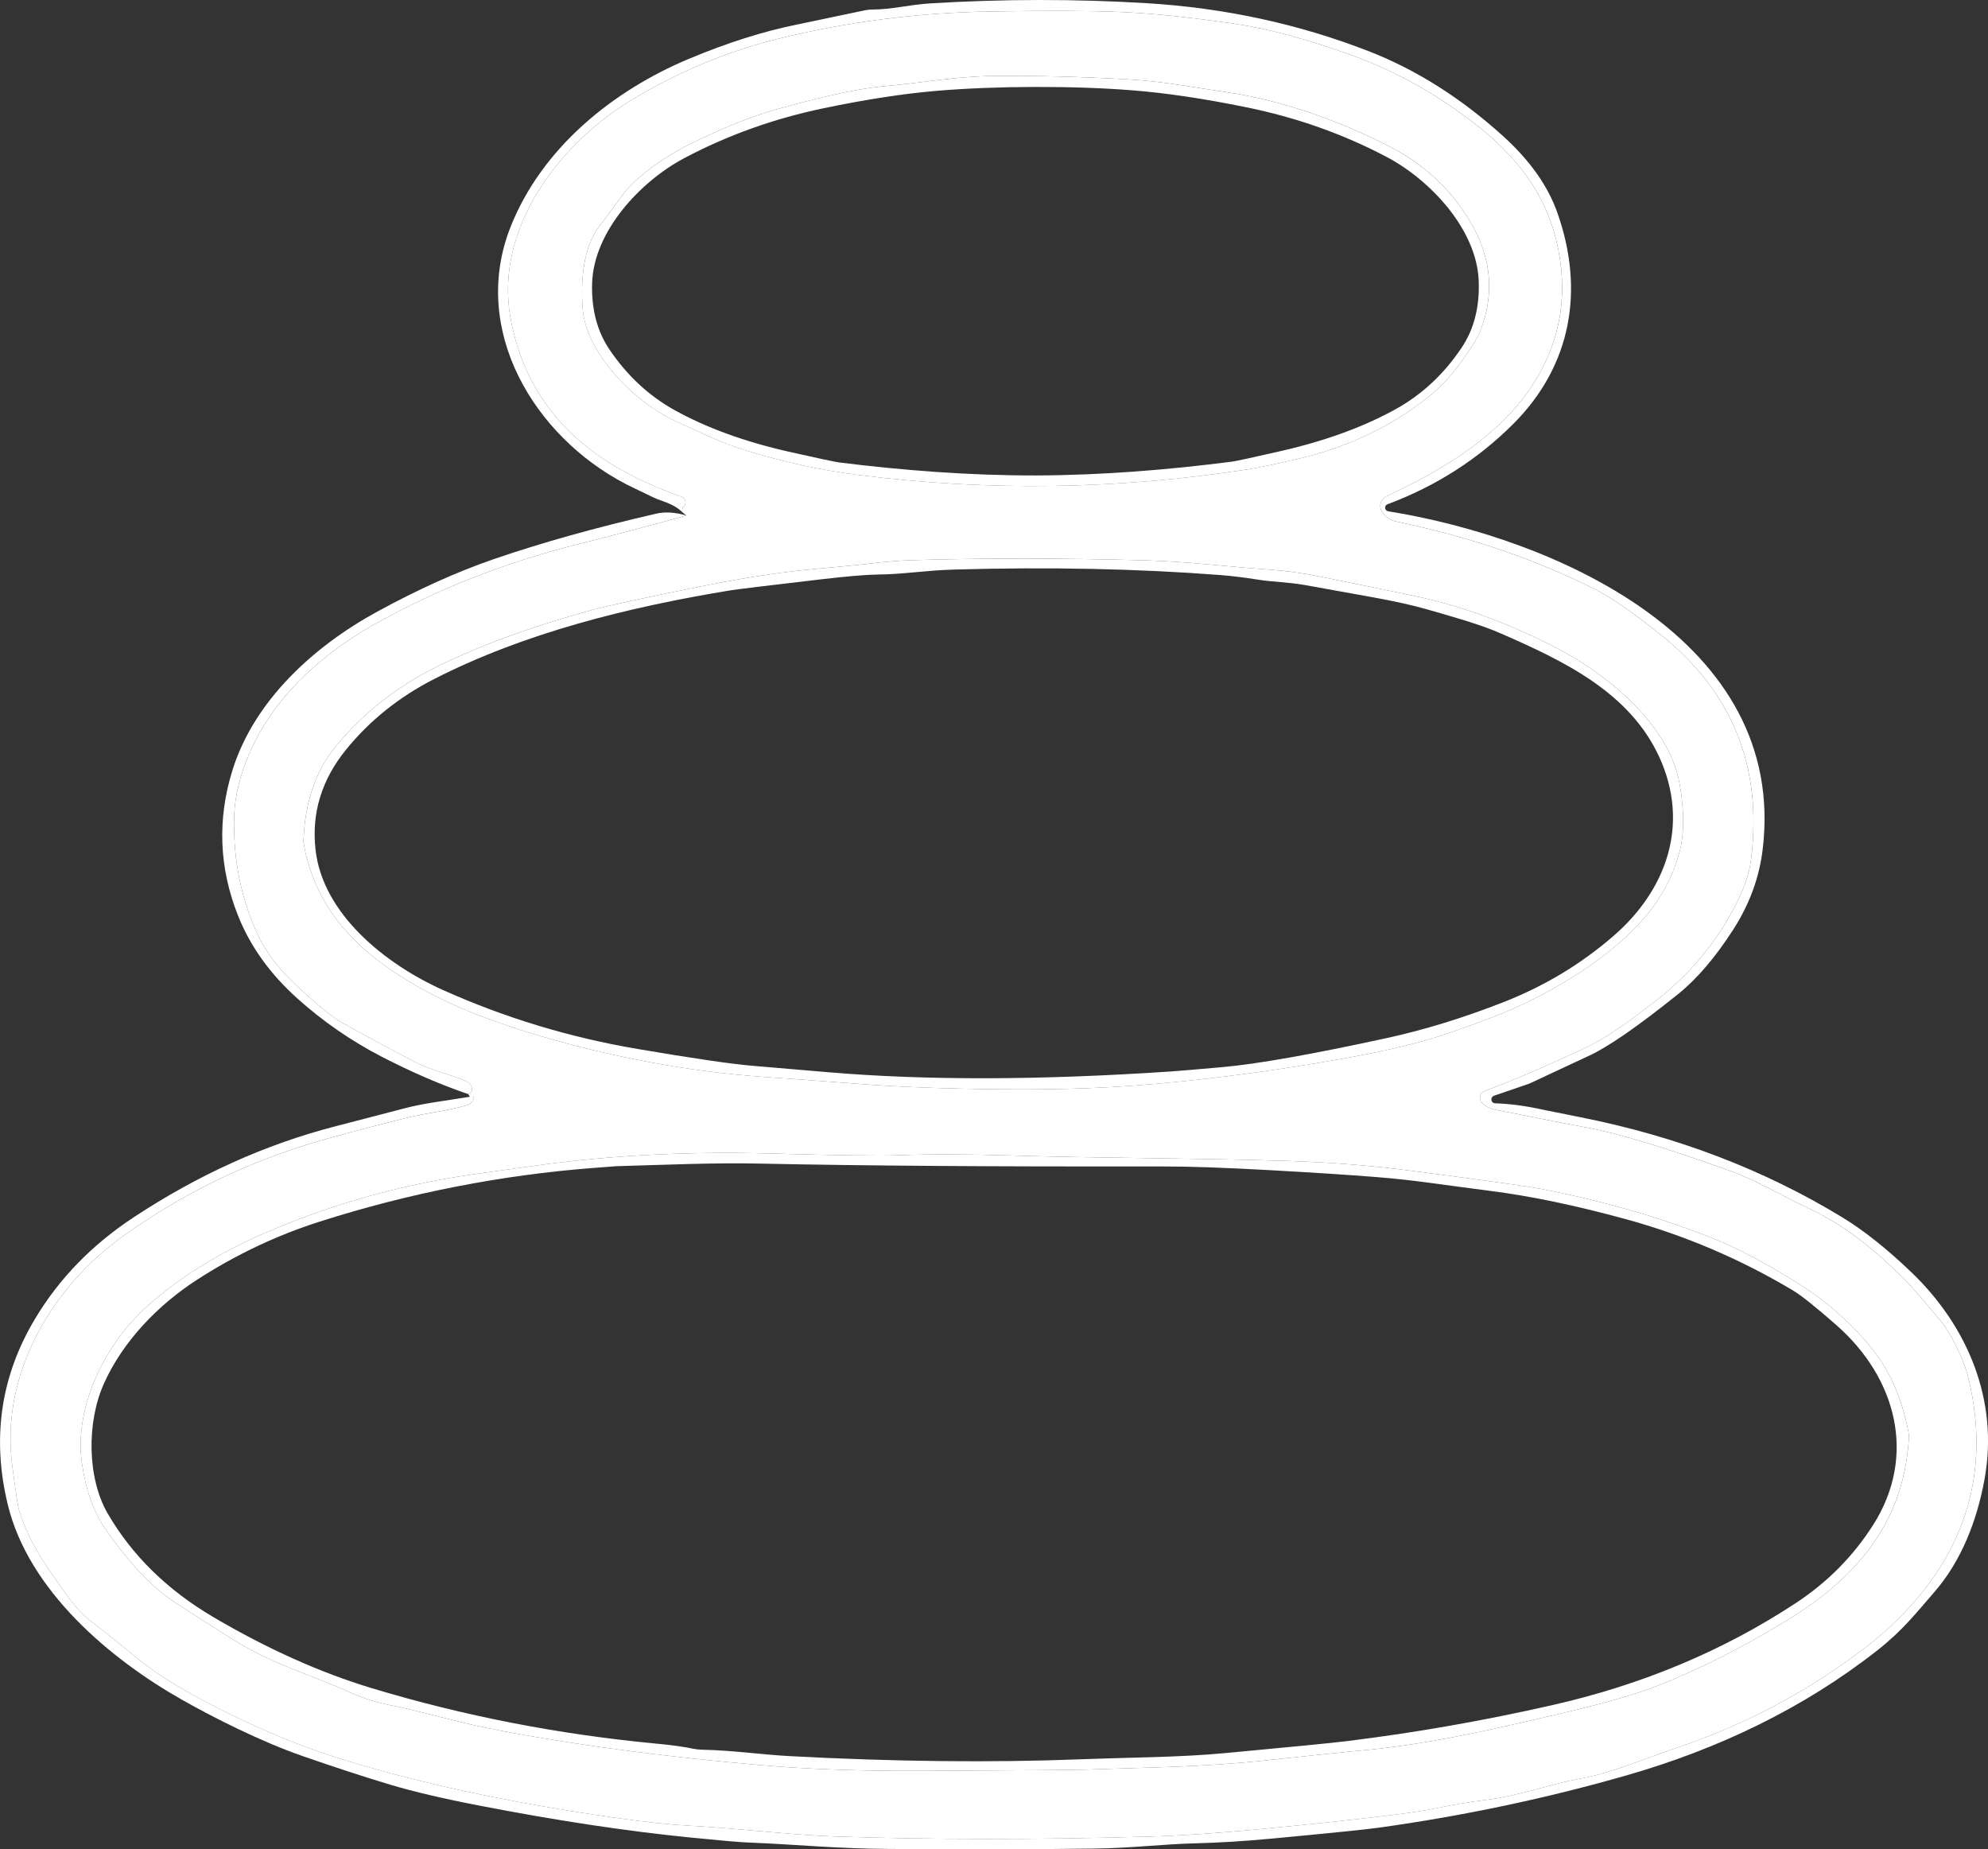
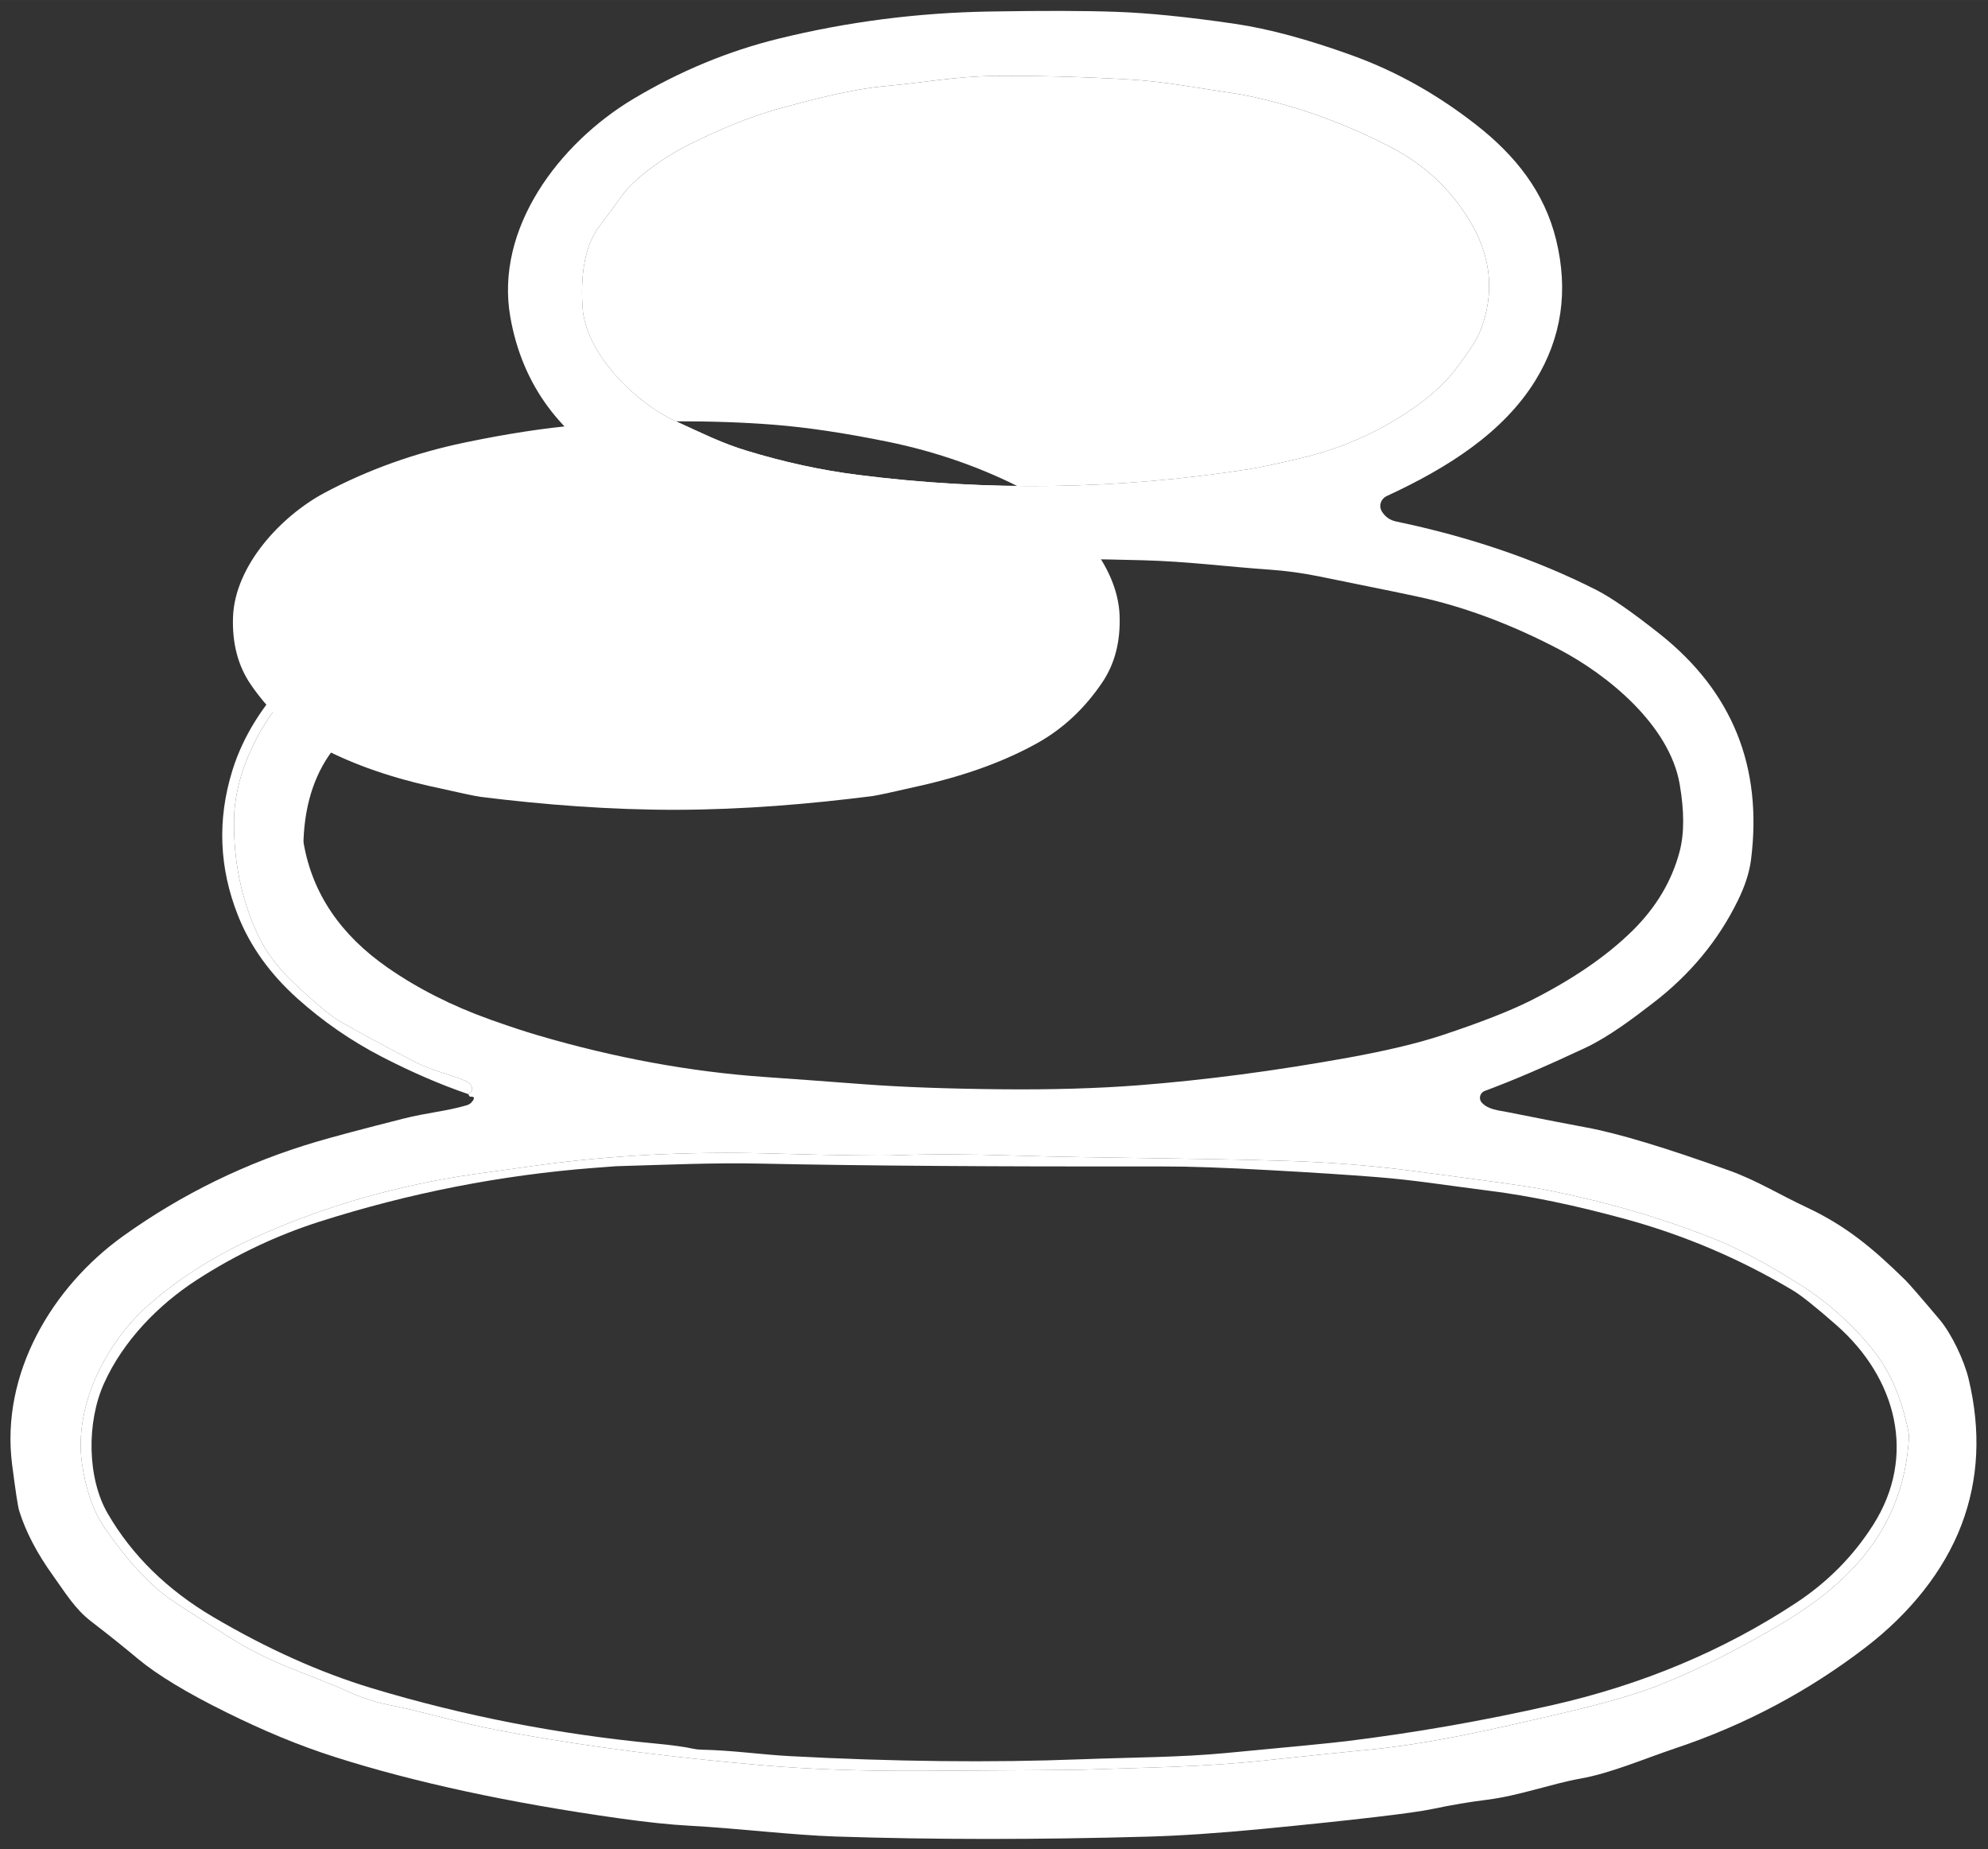
<svg xmlns="http://www.w3.org/2000/svg" xml:space="preserve" width="85.491mm" height="79.516mm" version="1.1" style="shape-rendering:geometricPrecision; text-rendering:geometricPrecision; image-rendering:optimizeQuality; fill-rule:evenodd; clip-rule:evenodd" viewBox="0 0 2462.15 2290.05">
  <rect x="0" y="0" width="2462.15" height="2290.05" fill="#333333" stroke="none" />
  <defs>
    <style type="text/css"> .fil0 {fill:white;fill-rule:nonzero} </style>
  </defs>
  <g id="Слой_x0020_1">
    <g id="_105553360571680">
      <path class="fil0" d="M582.03 1358.17c-1.17,-1.37 -1.83,-2.44 -1.98,-3.2 4.27,-2.49 5.69,-5.41 4.27,-8.76 -1.47,-3.56 -4.37,-6.22 -8.69,-8 -20.34,-8.54 -41.53,-12.57 -62.33,-23.39 -39.37,-20.62 -70.03,-37.21 -91.98,-49.76 -11.63,-6.71 -30.99,-22.86 -58.06,-48.46 -20.06,-19.05 -34.97,-39.24 -44.73,-60.58 -19.81,-43.28 -29.36,-90.25 -28.65,-140.9 0.41,-29.06 8.05,-59.28 22.94,-90.68 31.78,-67.13 89.84,-117.42 154.68,-153.39 76.56,-42.52 159.94,-75.06 250.17,-97.61 42.77,-10.67 86.89,-22.35 132.36,-35.05 -1.78,-1.47 -3.53,-2.92 -5.26,-4.34 0.25,-3.61 0.64,-5.59 1.14,-5.94 0.54,-0.38 1.09,-0.89 1.54,-1.47 2.49,-3.18 1.95,-7.76 -1.2,-10.22 -0.59,-0.46 -1.25,-0.82 -1.94,-1.08 -26.62,-9.57 -49.91,-19.79 -69.87,-30.66 -79.91,-43.49 -127.35,-107.39 -142.34,-191.72 -19.51,-109.96 60.2,-215.65 152.93,-270.89 57.4,-34.19 117.1,-58.9 179.07,-74.14 85.19,-20.98 172.47,-32.21 261.82,-33.68 65.94,-1.12 117.98,-0.99 156.13,0.38 40.13,1.37 89.43,6.35 147.91,14.94 41.4,6.1 89.76,19.15 145.08,39.17 54.2,19.61 105.46,48.36 153.77,86.26 48.08,37.72 83.82,82.52 98.45,141.88 15.44,63.14 6.91,121.21 -25.6,174.19 -40,65 -109.58,108.81 -184.1,143.18 -0.09,0.04 -0.32,0.15 -0.55,0.27 -6.67,3.4 -9.42,11.39 -6.14,17.84 0.11,0.22 0.23,0.44 0.36,0.65 4.12,6.9 10.07,11.16 17.84,12.79 91.34,19.05 173.97,47.3 247.88,84.73 18.24,9.25 44.4,27.38 78.49,54.41 90.02,71.32 127.76,164.54 113.23,279.65 -1.98,15.6 -7.39,32.41 -16.23,50.44 -24.18,49.53 -59.23,91.9 -105.16,127.1 -22.17,16.99 -53.57,41.38 -85.04,56.08 -48.36,22.66 -89.48,40.26 -123.37,52.81 -0.58,0.21 -1.13,0.48 -1.65,0.81 -4.25,2.66 -5.56,8.22 -2.93,12.43 0.33,0.52 0.71,1.02 1.14,1.46 8.23,8.53 20.04,9.22 31.7,11.51 44.7,8.94 77.29,15.29 97.76,19.05 39.06,7.21 98.17,25.04 177.32,53.49 33.6,12.12 62.71,30.17 94.87,45.18 49.53,23.17 82.91,51.28 122.3,89.92 5.03,4.93 19.35,21.41 42.98,49.46 14.17,16.76 30.18,49.68 35.81,73.38 15.34,64.16 12.47,124.16 -8.61,179.99 -21.95,58.22 -64.77,110.72 -118.42,151.94 -71.07,54.66 -149.78,96.47 -236.14,125.42 -40.01,13.41 -79.63,30.78 -117.81,37.57 -34.59,6.1 -75.74,21.18 -115.21,26.14 -21.54,2.64 -44.37,6.5 -68.5,11.58 -11.78,2.49 -34.8,5.74 -69.04,9.75 -38.25,4.52 -85.37,9.47 -141.35,14.86 -54.51,5.23 -101.68,8.41 -141.5,9.52 -136.7,3.86 -265.51,3.81 -386.41,-0.15 -55.25,-1.83 -121.69,-10.21 -181.66,-13.41 -23.22,-1.22 -52.15,-4.27 -86.79,-9.14 -135.48,-19.1 -252.6,-44.35 -351.36,-75.74 -45.19,-14.4 -88.24,-32.39 -135.1,-55.55 -49.07,-24.23 -85.57,-46.33 -109.5,-66.29 -18.03,-15.09 -37.31,-30.5 -57.84,-46.25 -20.27,-15.62 -31.62,-34.97 -47.32,-56.85 -19.81,-27.53 -33.76,-54.25 -41.83,-80.16 -1.58,-5.03 -4.5,-24.11 -8.76,-57.23 -14.4,-112.32 49.15,-219.61 137.54,-283.01 72.9,-52.22 152.73,-91.16 239.5,-116.81 20.42,-6.05 56.13,-15.55 107.14,-28.5 30.17,-7.62 53.34,-9.14 79.02,-16.69 2.5,-0.75 4.71,-2.22 6.34,-4.21 3.95,-4.81 3.11,-6.91 -2.53,-6.3zm255.04 -836.45c35.74,16.23 57.15,27.13 87.71,36.42 46.38,14.17 92.15,24.13 137.31,29.87 161.09,20.63 322.51,18.31 484.25,-6.93 13.06,-2.03 34.55,-6.58 64.47,-13.64 54.66,-12.95 103.81,-35.48 147.45,-67.59 17.83,-13.11 32.21,-26.69 43.13,-40.77 17.12,-22.1 27.84,-38.68 32.16,-49.76 17.63,-45.47 13.64,-90.02 -11.96,-133.66 -23.83,-40.64 -57.18,-71.96 -100.05,-93.95 -61.11,-31.45 -122.99,-53.09 -185.62,-64.92 -0.15,-0.05 -22.88,-3.58 -68.2,-10.59 -26.11,-4.06 -49,-6.65 -68.66,-7.77 -60.15,-3.46 -116.38,-4.9 -168.71,-4.35 -47.55,0.54 -88.92,8.61 -131.44,12.27 -45.19,3.89 -100.05,18.75 -135.71,28.65 -31.45,8.69 -67.92,23.29 -109.43,43.81 -30.94,15.24 -68.05,41.99 -83.13,63.02 -10.72,14.99 -20.12,27.71 -28.19,38.18 -20.8,26.97 -23.09,68.66 -20.95,100.89 3.89,57.76 66.37,118.41 115.59,140.82zm-229.74 740.97c22.91,8.18 42.62,14.68 59.13,19.51 95,27.89 188.47,45.06 280.41,51.51 36.37,2.54 77.32,5.54 122.83,8.99 46.23,3.5 102.92,5.59 170.08,6.25 62.84,0.61 119.56,-1.04 170.16,-4.95 82.85,-6.45 169.49,-17.86 259.92,-34.21 47.35,-8.59 85.88,-17.78 115.59,-27.58 48.01,-15.9 84.89,-30.33 110.64,-43.28 52.32,-26.42 94.39,-55.34 126.19,-86.79 29.06,-28.8 48.36,-61.32 57.91,-97.53 5.89,-22.15 5.92,-50.04 0.08,-83.67 -12.65,-72.62 -88.32,-134.87 -149.81,-167.03 -54.92,-28.75 -109.02,-49.5 -162.31,-62.26 -12.7,-3.05 -57.45,-12.32 -134.26,-27.81 -20.93,-4.22 -41.66,-7.04 -62.18,-8.46 -53.19,-3.66 -99.75,-10.06 -156.82,-11.58 -102.46,-2.69 -197.79,-2.72 -285.98,-0.08 -15.6,0.46 -35.94,2.21 -61.04,5.26 -4.93,0.61 -25.27,2.56 -61.04,5.87 -39.52,3.61 -85.52,10.67 -138,21.18 -70,14.02 -115.49,23.9 -136.47,29.64 -74.68,20.47 -138.51,43.84 -191.49,70.1 -49.22,24.38 -90.75,57.05 -124.59,97.99 -25.1,30.33 -38.56,69.24 -40.39,116.74 -0.05,1.47 0.05,2.95 0.31,4.42 10.92,61.72 45.51,112.82 103.78,153.31 37.49,26.06 79.93,47.55 127.33,64.46zm34.44 884.61c90.88,16.26 191.31,29.16 301.3,38.71 58.88,5.08 125.68,7.42 200.4,7.01 125.02,-0.66 191.85,-1.17 200.48,-1.52 75.21,-2.74 144.63,-2.97 223.34,-11.43 63.4,-6.76 100.99,-10.67 112.78,-11.73 86.41,-7.39 164.21,-25.68 252.68,-46.25 53.65,-12.45 94.62,-24.28 122.91,-35.51 48.61,-19.35 99.67,-45.11 153.16,-77.27 87.4,-52.5 148.44,-120.24 155.3,-227.23 0.2,-3.38 -0.03,-6.55 -0.66,-9.62 -8.04,-40.17 -22.1,-73.08 -42.17,-98.73 -25.91,-33.02 -57.33,-61.14 -94.26,-84.36 -40.44,-25.4 -75.69,-44.04 -105.77,-55.93 -67.16,-26.57 -139.12,-47.14 -215.87,-61.72 -13.87,-2.64 -65.38,-9.81 -154.54,-21.49 -50.29,-6.65 -102.01,-10.82 -155.14,-12.5 -119.94,-3.81 -225.32,-3.27 -339.62,-6.7 -57.56,-1.78 -105.69,-1.91 -144.4,-0.38 -22.15,0.86 -74.24,0.15 -156.29,-2.13 -102.11,-2.85 -198.96,2.08 -290.55,14.78 -47.09,6.55 -73.23,10.18 -78.41,10.9 -91.13,13.16 -177.68,37.59 -259.61,73.3 -56.03,24.38 -103.84,54.1 -143.41,89.15 -51.81,45.8 -92.2,124.13 -81.91,195.53 4.78,32.92 14.17,59.62 28.19,80.09 26.67,38.86 53.42,68.05 80.24,87.55 5.49,4.01 30.58,20.19 75.29,48.54 22.35,14.22 49.02,27.43 80.01,39.62 36.27,14.28 56.85,22.58 61.72,24.92 19.25,9.35 40.23,16.05 62.94,20.12 7.57,1.37 32.77,7.47 75.59,18.29 21.64,5.49 47.07,10.82 76.28,16z" />
-       <path class="fil0" d="M582.03 1358.17c5.64,-0.61 6.48,1.5 2.51,6.32 -1.62,1.97 -3.82,3.44 -6.3,4.18 -25.7,7.55 -48.86,9.08 -79.04,16.7 -51,12.95 -86.72,22.46 -107.14,28.5 -86.77,25.65 -166.6,64.59 -239.5,116.81 -88.39,63.4 -151.94,170.69 -137.54,283.01 4.27,33.12 7.19,52.2 8.76,57.23 8.08,25.91 22.02,52.63 41.83,80.16 15.7,21.87 27.05,41.22 47.32,56.85 20.52,15.75 39.8,31.16 57.84,46.25 23.93,19.96 60.43,42.06 109.5,66.29 46.86,23.16 89.92,41.15 135.1,55.55 98.76,31.39 215.87,56.64 351.36,75.74 34.65,4.88 63.58,7.92 86.79,9.14 59.97,3.2 126.41,11.58 181.66,13.41 120.9,3.96 249.71,4.01 386.41,0.15 39.83,-1.12 86.99,-4.29 141.5,-9.52 55.98,-5.39 103.1,-10.34 141.35,-14.86 34.24,-4.01 57.25,-7.27 69.04,-9.75 24.13,-5.08 46.97,-8.94 68.5,-11.58 39.47,-4.95 80.62,-20.04 115.21,-26.14 38.18,-6.78 77.8,-24.15 117.81,-37.57 86.36,-28.96 165.08,-70.76 236.14,-125.42 53.65,-41.22 96.47,-93.73 118.42,-151.94 21.08,-55.83 23.95,-115.83 8.61,-179.99 -5.64,-23.7 -21.64,-56.62 -35.81,-73.38 -23.62,-28.04 -37.95,-44.53 -42.98,-49.46 -39.4,-38.63 -72.77,-66.75 -122.3,-89.92 -32.16,-15.01 -61.27,-33.07 -94.87,-45.18 -79.15,-28.45 -138.25,-46.28 -177.32,-53.49 -20.47,-3.76 -53.06,-10.11 -97.76,-19.05 -11.66,-2.28 -23.47,-2.97 -31.7,-11.51 -0.43,-0.45 -0.82,-0.94 -1.14,-1.46 -2.63,-4.21 -1.32,-9.78 2.93,-12.43 0.52,-0.33 1.07,-0.6 1.65,-0.81 33.88,-12.55 75,-30.15 123.37,-52.81 31.47,-14.71 62.86,-39.09 85.04,-56.08 45.92,-35.21 80.98,-77.57 105.16,-127.1 8.84,-18.03 14.25,-34.85 16.23,-50.44 14.53,-115.11 -23.22,-208.33 -113.23,-279.65 -34.09,-27.03 -60.25,-45.16 -78.49,-54.41 -73.91,-37.44 -156.54,-65.68 -247.88,-84.73 -7.77,-1.63 -13.69,-5.84 -17.76,-12.65 -0.21,-0.35 -0.33,-0.58 -0.44,-0.79 -3.28,-6.45 -0.54,-14.43 6.14,-17.84 0.23,-0.12 0.47,-0.23 0.7,-0.33 74.38,-34.3 143.95,-78.11 183.95,-143.11 32.51,-52.98 41.05,-111.05 25.6,-174.19 -14.63,-59.36 -50.37,-104.16 -98.45,-141.88 -48.31,-37.9 -99.57,-66.65 -153.77,-86.26 -55.32,-20.02 -103.68,-33.07 -145.08,-39.17 -58.47,-8.59 -107.77,-13.56 -147.91,-14.94 -38.15,-1.37 -90.2,-1.5 -156.13,-0.38 -89.36,1.47 -176.63,12.7 -261.82,33.68 -61.97,15.24 -121.67,39.95 -179.07,74.14 -92.74,55.24 -172.44,160.93 -152.93,270.89 14.99,84.33 62.43,148.23 142.34,191.72 19.96,10.87 43.23,21.08 69.8,30.63 0.77,0.29 1.43,0.65 2.02,1.11 3.15,2.46 3.69,7.04 1.2,10.22 -0.46,0.58 -1,1.09 -1.6,1.51 -0.47,0.33 -0.83,2.3 -1.08,5.9 -11.58,-11.13 -25.15,-13.03 -35.74,-18.14 -20.32,-9.75 -31.72,-15.29 -34.21,-16.61 -113.24,-58.9 -193.09,-190.73 -142.42,-318.52 38.78,-97.61 126.41,-168.4 220.67,-207.87 47.5,-19.91 92.3,-34.11 134.42,-42.6 6.2,-1.22 34.06,-7.06 83.59,-17.53 3.2,-0.68 6.26,-1 9.29,-0.98 23.62,0.07 45.72,-6.03 72.01,-7.63 89.97,-5.49 179.2,-5.56 267.69,-0.23 96.57,5.84 188.37,25.71 275.39,59.59 58.67,22.86 114.15,57.96 166.42,105.31 32.92,29.87 55.24,61.47 66.98,94.79 33.76,95.78 17.37,189.05 -54.33,260.99 -44.09,44.14 -96.16,77.45 -156.21,99.9 -1.73,0.67 -2.86,2.34 -2.86,4.19 0,2.17 1.56,4.04 3.7,4.42 206.2,33.22 495.07,159.49 463.91,418.72 -4.16,34.7 -16.18,67.59 -36.04,98.68 -22.3,34.8 -45.26,61.7 -68.88,80.69 -49.99,40.08 -86.77,65.51 -110.34,76.28 -3.35,1.58 -27.99,13.08 -73.91,34.52 -0.2,0.05 -0.39,0.1 -0.54,0.15l-42.98 14.78c-1.99,0.64 -3.34,2.49 -3.34,4.57 0,2.62 2.1,4.75 4.71,4.8 18.59,0.61 38.33,3.25 59.21,7.92 4.37,0.96 19.66,4.04 45.87,9.22 119.79,23.72 228.17,65.15 325.15,124.28 26.47,16.15 54.79,38.66 84.96,67.52 70.18,67.13 108.66,159.03 90.91,256.49 -9.3,51.21 -28.73,101.88 -63.25,141.12 -22.02,25.15 -37.64,45.72 -69.19,70.64 -91.29,71.86 -197.13,122.38 -310.59,154.99 -99.47,28.55 -201.78,50.17 -306.93,64.85 -15.65,2.19 -59.69,6.68 -132.13,13.49 -34.65,3.25 -66.04,5.21 -94.18,5.87 -41.22,0.99 -80.62,6.02 -125.81,6.55 -64.72,0.86 -149.5,1.02 -254.36,0.46 -65,-0.31 -112.62,-5.49 -175.49,-8 -9.9,-0.36 -33.32,-2.39 -70.25,-6.1 -78.94,-7.82 -166.22,-21.01 -261.82,-39.55 -44.76,-8.63 -81.66,-17.3 -110.72,-25.98 -31.19,-9.35 -67.36,-21.16 -108.51,-35.43 -50.82,-17.68 -109.12,-46.94 -149.58,-69.87 -88.32,-50.07 -189.51,-134.72 -215.42,-241.4 -20.02,-82.5 -8.76,-159.24 33.76,-230.2 29.77,-49.78 70.46,-91.67 122.07,-125.65 79.96,-52.73 163.02,-90.24 249.17,-112.55 28.85,-7.47 57.66,-14.96 86.41,-22.48 25.83,-6.78 53.72,-9.68 81,-14.33z" />
-       <path class="fil0" d="M837.07 521.73c-49.22,-22.4 -111.71,-83.06 -115.59,-140.82 -2.13,-32.23 0.15,-73.92 20.95,-100.89 8.08,-10.47 17.47,-23.19 28.19,-38.18 15.09,-21.03 52.2,-47.78 83.13,-63.02 41.5,-20.52 77.98,-35.13 109.43,-43.81 35.66,-9.91 90.52,-24.77 135.71,-28.65 42.52,-3.66 83.89,-11.73 131.44,-12.27 52.32,-0.56 108.56,0.89 168.71,4.35 19.66,1.12 42.55,3.71 68.66,7.77 45.31,7.01 68.05,10.54 68.2,10.59 62.64,11.84 124.51,33.48 185.62,64.92 42.87,21.99 76.23,53.31 100.05,93.95 25.6,43.64 29.59,88.19 11.96,133.66 -4.32,11.07 -15.04,27.66 -32.16,49.76 -10.92,14.07 -25.3,27.66 -43.13,40.77 -43.64,32.11 -92.79,54.64 -147.45,67.59 -29.92,7.06 -51.41,11.61 -64.47,13.64 -161.75,25.25 -323.17,27.56 -484.25,6.93 -45.16,-5.74 -90.93,-15.7 -137.31,-29.87 -30.56,-9.3 -51.97,-20.19 -87.71,-36.42zm444.78 -414.07c-43.74,0.1 -83.97,1.68 -120.7,4.72 -41.3,3.46 -88.21,10.64 -140.74,21.57 -61.93,12.9 -119.71,33.6 -173.36,62.1 -53.72,28.58 -111.4,89.99 -113.69,154.07 -1.12,32.51 6.15,60.25 21.79,83.21 21.9,32.16 48.74,57.05 80.55,74.68 39.47,21.84 86.51,38.96 141.12,51.36 36.52,8.23 57.61,12.7 63.24,13.41 78.56,9.75 160.78,16.15 242.85,16 82.07,-0.23 164.29,-7.01 242.77,-17.07 5.64,-0.76 26.69,-5.33 63.17,-13.71 54.56,-12.65 101.52,-29.97 140.89,-51.97 31.75,-17.78 58.5,-42.8 80.24,-75.06 15.54,-23.01 22.68,-50.77 21.41,-83.29 -2.59,-64.09 -60.5,-125.2 -114.38,-153.54 -53.75,-28.3 -111.61,-48.74 -173.58,-61.34 -52.58,-10.72 -99.52,-17.7 -140.82,-20.95 -36.78,-2.89 -77.04,-4.29 -120.78,-4.19z" />
+       <path class="fil0" d="M837.07 521.73c-49.22,-22.4 -111.71,-83.06 -115.59,-140.82 -2.13,-32.23 0.15,-73.92 20.95,-100.89 8.08,-10.47 17.47,-23.19 28.19,-38.18 15.09,-21.03 52.2,-47.78 83.13,-63.02 41.5,-20.52 77.98,-35.13 109.43,-43.81 35.66,-9.91 90.52,-24.77 135.71,-28.65 42.52,-3.66 83.89,-11.73 131.44,-12.27 52.32,-0.56 108.56,0.89 168.71,4.35 19.66,1.12 42.55,3.71 68.66,7.77 45.31,7.01 68.05,10.54 68.2,10.59 62.64,11.84 124.51,33.48 185.62,64.92 42.87,21.99 76.23,53.31 100.05,93.95 25.6,43.64 29.59,88.19 11.96,133.66 -4.32,11.07 -15.04,27.66 -32.16,49.76 -10.92,14.07 -25.3,27.66 -43.13,40.77 -43.64,32.11 -92.79,54.64 -147.45,67.59 -29.92,7.06 -51.41,11.61 -64.47,13.64 -161.75,25.25 -323.17,27.56 -484.25,6.93 -45.16,-5.74 -90.93,-15.7 -137.31,-29.87 -30.56,-9.3 -51.97,-20.19 -87.71,-36.42zc-43.74,0.1 -83.97,1.68 -120.7,4.72 -41.3,3.46 -88.21,10.64 -140.74,21.57 -61.93,12.9 -119.71,33.6 -173.36,62.1 -53.72,28.58 -111.4,89.99 -113.69,154.07 -1.12,32.51 6.15,60.25 21.79,83.21 21.9,32.16 48.74,57.05 80.55,74.68 39.47,21.84 86.51,38.96 141.12,51.36 36.52,8.23 57.61,12.7 63.24,13.41 78.56,9.75 160.78,16.15 242.85,16 82.07,-0.23 164.29,-7.01 242.77,-17.07 5.64,-0.76 26.69,-5.33 63.17,-13.71 54.56,-12.65 101.52,-29.97 140.89,-51.97 31.75,-17.78 58.5,-42.8 80.24,-75.06 15.54,-23.01 22.68,-50.77 21.41,-83.29 -2.59,-64.09 -60.5,-125.2 -114.38,-153.54 -53.75,-28.3 -111.61,-48.74 -173.58,-61.34 -52.58,-10.72 -99.52,-17.7 -140.82,-20.95 -36.78,-2.89 -77.04,-4.29 -120.78,-4.19z" />
      <path class="fil0" d="M580.04 1354.97c-34.19,-11.63 -69.9,-27.05 -107.14,-46.25 -38,-19.66 -72.87,-43.74 -104.62,-72.24 -33.88,-30.43 -58.34,-64.54 -73.38,-102.34 -23.62,-59.28 -25.96,-119.38 -7.01,-180.29 26.67,-85.73 99.82,-153.01 179.53,-196.52 50.44,-27.53 98.42,-49.15 143.94,-64.85 58.93,-20.27 125.96,-39.04 201.09,-56.31 11.13,-2.59 23.65,-1.85 37.57,2.21 -45.47,12.7 -89.59,24.38 -132.36,35.05 -90.22,22.56 -173.61,55.09 -250.17,97.61 -64.85,35.97 -122.91,86.26 -154.68,153.39 -14.88,31.39 -22.53,61.62 -22.94,90.68 -0.71,50.65 8.84,97.61 28.65,140.9 9.75,21.34 24.66,41.53 44.73,60.58 27.08,25.6 46.43,41.76 58.06,48.46 21.95,12.55 52.6,29.13 91.98,49.76 20.8,10.82 41.98,14.86 62.33,23.39 4.32,1.78 7.21,4.44 8.69,8 1.42,3.35 0,6.27 -4.27,8.76z" />
-       <path class="fil0" d="M607.32 1262.69c-47.4,-16.91 -89.84,-38.4 -127.33,-64.46 -58.27,-40.49 -92.86,-91.59 -103.78,-153.31 -0.25,-1.47 -0.35,-2.95 -0.3,-4.42 1.83,-47.5 15.29,-86.41 40.38,-116.74 33.83,-40.94 75.36,-73.61 124.59,-97.99 52.99,-26.26 116.82,-49.63 191.49,-70.1 20.98,-5.74 66.47,-15.62 136.47,-29.64 52.48,-10.51 98.48,-17.58 138,-21.18 35.76,-3.3 56.11,-5.26 61.04,-5.87 25.1,-3.05 45.44,-4.8 61.04,-5.26 88.19,-2.64 183.52,-2.62 285.98,0.08 57.07,1.52 103.63,7.92 156.82,11.58 20.52,1.42 41.25,4.24 62.18,8.46 76.81,15.49 121.56,24.77 134.26,27.81 53.29,12.75 107.39,33.5 162.31,62.26 61.49,32.16 137.16,94.41 149.81,167.03 5.84,33.63 5.81,61.52 -0.08,83.67 -9.55,36.22 -28.85,68.73 -57.91,97.53 -31.8,31.45 -73.86,60.38 -126.19,86.79 -25.76,12.95 -62.64,27.38 -110.64,43.28 -29.72,9.8 -68.25,19 -115.59,27.58 -90.42,16.36 -177.06,27.76 -259.92,34.21 -50.6,3.91 -107.31,5.56 -170.16,4.95 -67.16,-0.66 -123.85,-2.74 -170.08,-6.25 -45.52,-3.46 -86.46,-6.45 -122.83,-8.99 -91.95,-6.45 -185.42,-23.62 -280.41,-51.51 -16.51,-4.83 -36.22,-11.33 -59.13,-19.51zm1252.27 -477.92c-27.58,-12.12 -60.58,-20.95 -91.44,-29.95 -17.88,-5.18 -41.38,-10.39 -70.49,-15.62 -47.85,-8.64 -74.47,-13.44 -79.86,-14.4 -23.39,-4.19 -40.69,-3.89 -60.58,-7.09 -17.07,-2.69 -32.28,-4.54 -45.65,-5.56 -102.36,-7.87 -211.91,-10.16 -328.65,-6.86 -38.33,1.07 -62.79,5.87 -95.1,6.17 -14.48,0.15 -38.28,2.16 -71.4,6.02 -66.29,7.72 -103.81,12.29 -112.55,13.72 -125.96,20.72 -254.74,52.65 -366.52,109.88 -43.33,22.2 -79.6,51.31 -108.81,87.33 -30.18,37.18 -42.77,78.36 -37.79,123.52 8.76,80.08 86.87,142.26 157.73,174.04 76.86,34.49 157.28,58.85 241.25,73.07 68.33,11.63 115.67,18.57 142.04,20.8 14.53,1.27 45.9,3.94 94.11,8 120.85,10.26 262.51,9.93 424.97,-0.99 9.45,-0.66 30.43,-2.44 62.94,-5.33 43.18,-3.81 111.28,-15.85 204.29,-36.12 46.18,-10.06 94.11,-24.82 143.79,-44.27 50.8,-19.86 96.32,-47.24 136.55,-82.14 65.61,-56.85 94.8,-138.3 56.54,-221.67 -36.96,-80.54 -119.33,-119.17 -195.38,-152.55z" />
      <path class="fil0" d="M565.49 2131.3c-42.82,-10.82 -68.02,-16.92 -75.59,-18.29 -22.71,-4.06 -43.69,-10.77 -62.94,-20.12 -4.88,-2.34 -25.45,-10.64 -61.72,-24.92 -30.99,-12.19 -57.66,-25.4 -80.01,-39.62 -44.7,-28.35 -69.8,-44.53 -75.29,-48.54 -26.82,-19.51 -53.57,-48.69 -80.24,-87.55 -14.02,-20.47 -23.42,-47.17 -28.19,-80.09 -10.29,-71.4 30.1,-149.73 81.91,-195.53 39.57,-35.05 87.38,-64.77 143.41,-89.15 81.94,-35.71 168.48,-60.15 259.61,-73.3 5.18,-0.71 31.32,-4.34 78.41,-10.9 91.59,-12.7 188.44,-17.63 290.55,-14.78 82.04,2.29 134.14,3 156.29,2.13 38.71,-1.52 86.84,-1.4 144.4,0.38 114.3,3.43 219.69,2.89 339.62,6.7 53.14,1.68 104.85,5.84 155.14,12.5 89.15,11.68 140.67,18.85 154.54,21.49 76.76,14.58 148.72,35.15 215.87,61.72 30.07,11.89 65.33,30.53 105.77,55.93 36.93,23.22 68.35,51.33 94.26,84.36 20.07,25.65 34.14,58.65 42.22,98.98 0.58,2.83 0.81,5.99 0.63,9.12 -6.88,107.24 -67.91,174.98 -155.32,227.48 -53.49,32.16 -104.55,57.91 -153.16,77.27 -28.3,11.23 -69.27,23.06 -122.91,35.51 -88.47,20.57 -166.27,38.86 -252.68,46.25 -11.79,1.07 -49.38,4.98 -112.78,11.73 -78.71,8.46 -148.13,8.69 -223.34,11.43 -8.64,0.36 -75.46,0.86 -200.48,1.52 -74.73,0.41 -141.53,-1.93 -200.4,-7.01 -109.98,-9.55 -210.42,-22.45 -301.3,-38.71 -29.21,-5.18 -54.63,-10.51 -76.28,-16zm170.61 -685.04c-115.52,8.89 -229.01,31.11 -340.46,66.67 -53.34,17.02 -104.09,41.12 -152.25,72.31 -47.55,30.86 -90.91,75.36 -114.6,128.02 -21.72,48.31 -20.8,117.19 4.57,161.01 30.12,51.92 73.79,94.72 130.99,128.4 66.85,39.32 132.21,68.63 196.06,87.94 113.84,34.34 231.27,57.23 352.27,68.66 19.61,1.83 34.98,3.96 46.1,6.4 2.78,0.56 6.45,1.03 10.13,1.13 37.87,0.7 74.37,6.11 108.81,7.94 129.39,6.91 249.61,8.23 360.65,3.96 66.37,-2.51 122.68,-2.36 180.06,-7.77 81.43,-7.57 131.24,-12.47 149.43,-14.71 84.43,-10.36 169.29,-25.22 254.58,-44.58 111.56,-25.3 212.19,-67.49 301.9,-126.57 39.12,-25.76 70.97,-57.96 95.56,-96.62 54.33,-85.34 29.03,-181.96 -45.57,-247.5 -25.5,-22.4 -43.51,-36.75 -54.03,-43.05 -64.92,-38.76 -133.98,-68.18 -207.19,-88.24 -62.48,-17.07 -118.57,-28.73 -168.25,-34.97 -57.99,-7.39 -91.97,-13.18 -139.67,-16.99 -34.95,-2.79 -79.27,-5.66 -132.97,-8.61 -55.27,-3.1 -99.59,-4.63 -132.97,-4.57 -206.2,0.31 -371.55,-0.86 -496.06,-3.5 -61.04,-1.3 -117.27,1.45 -180.06,3.2 -0.1,0 -9.12,0.69 -27.05,2.06z" />
    </g>
  </g>
</svg>